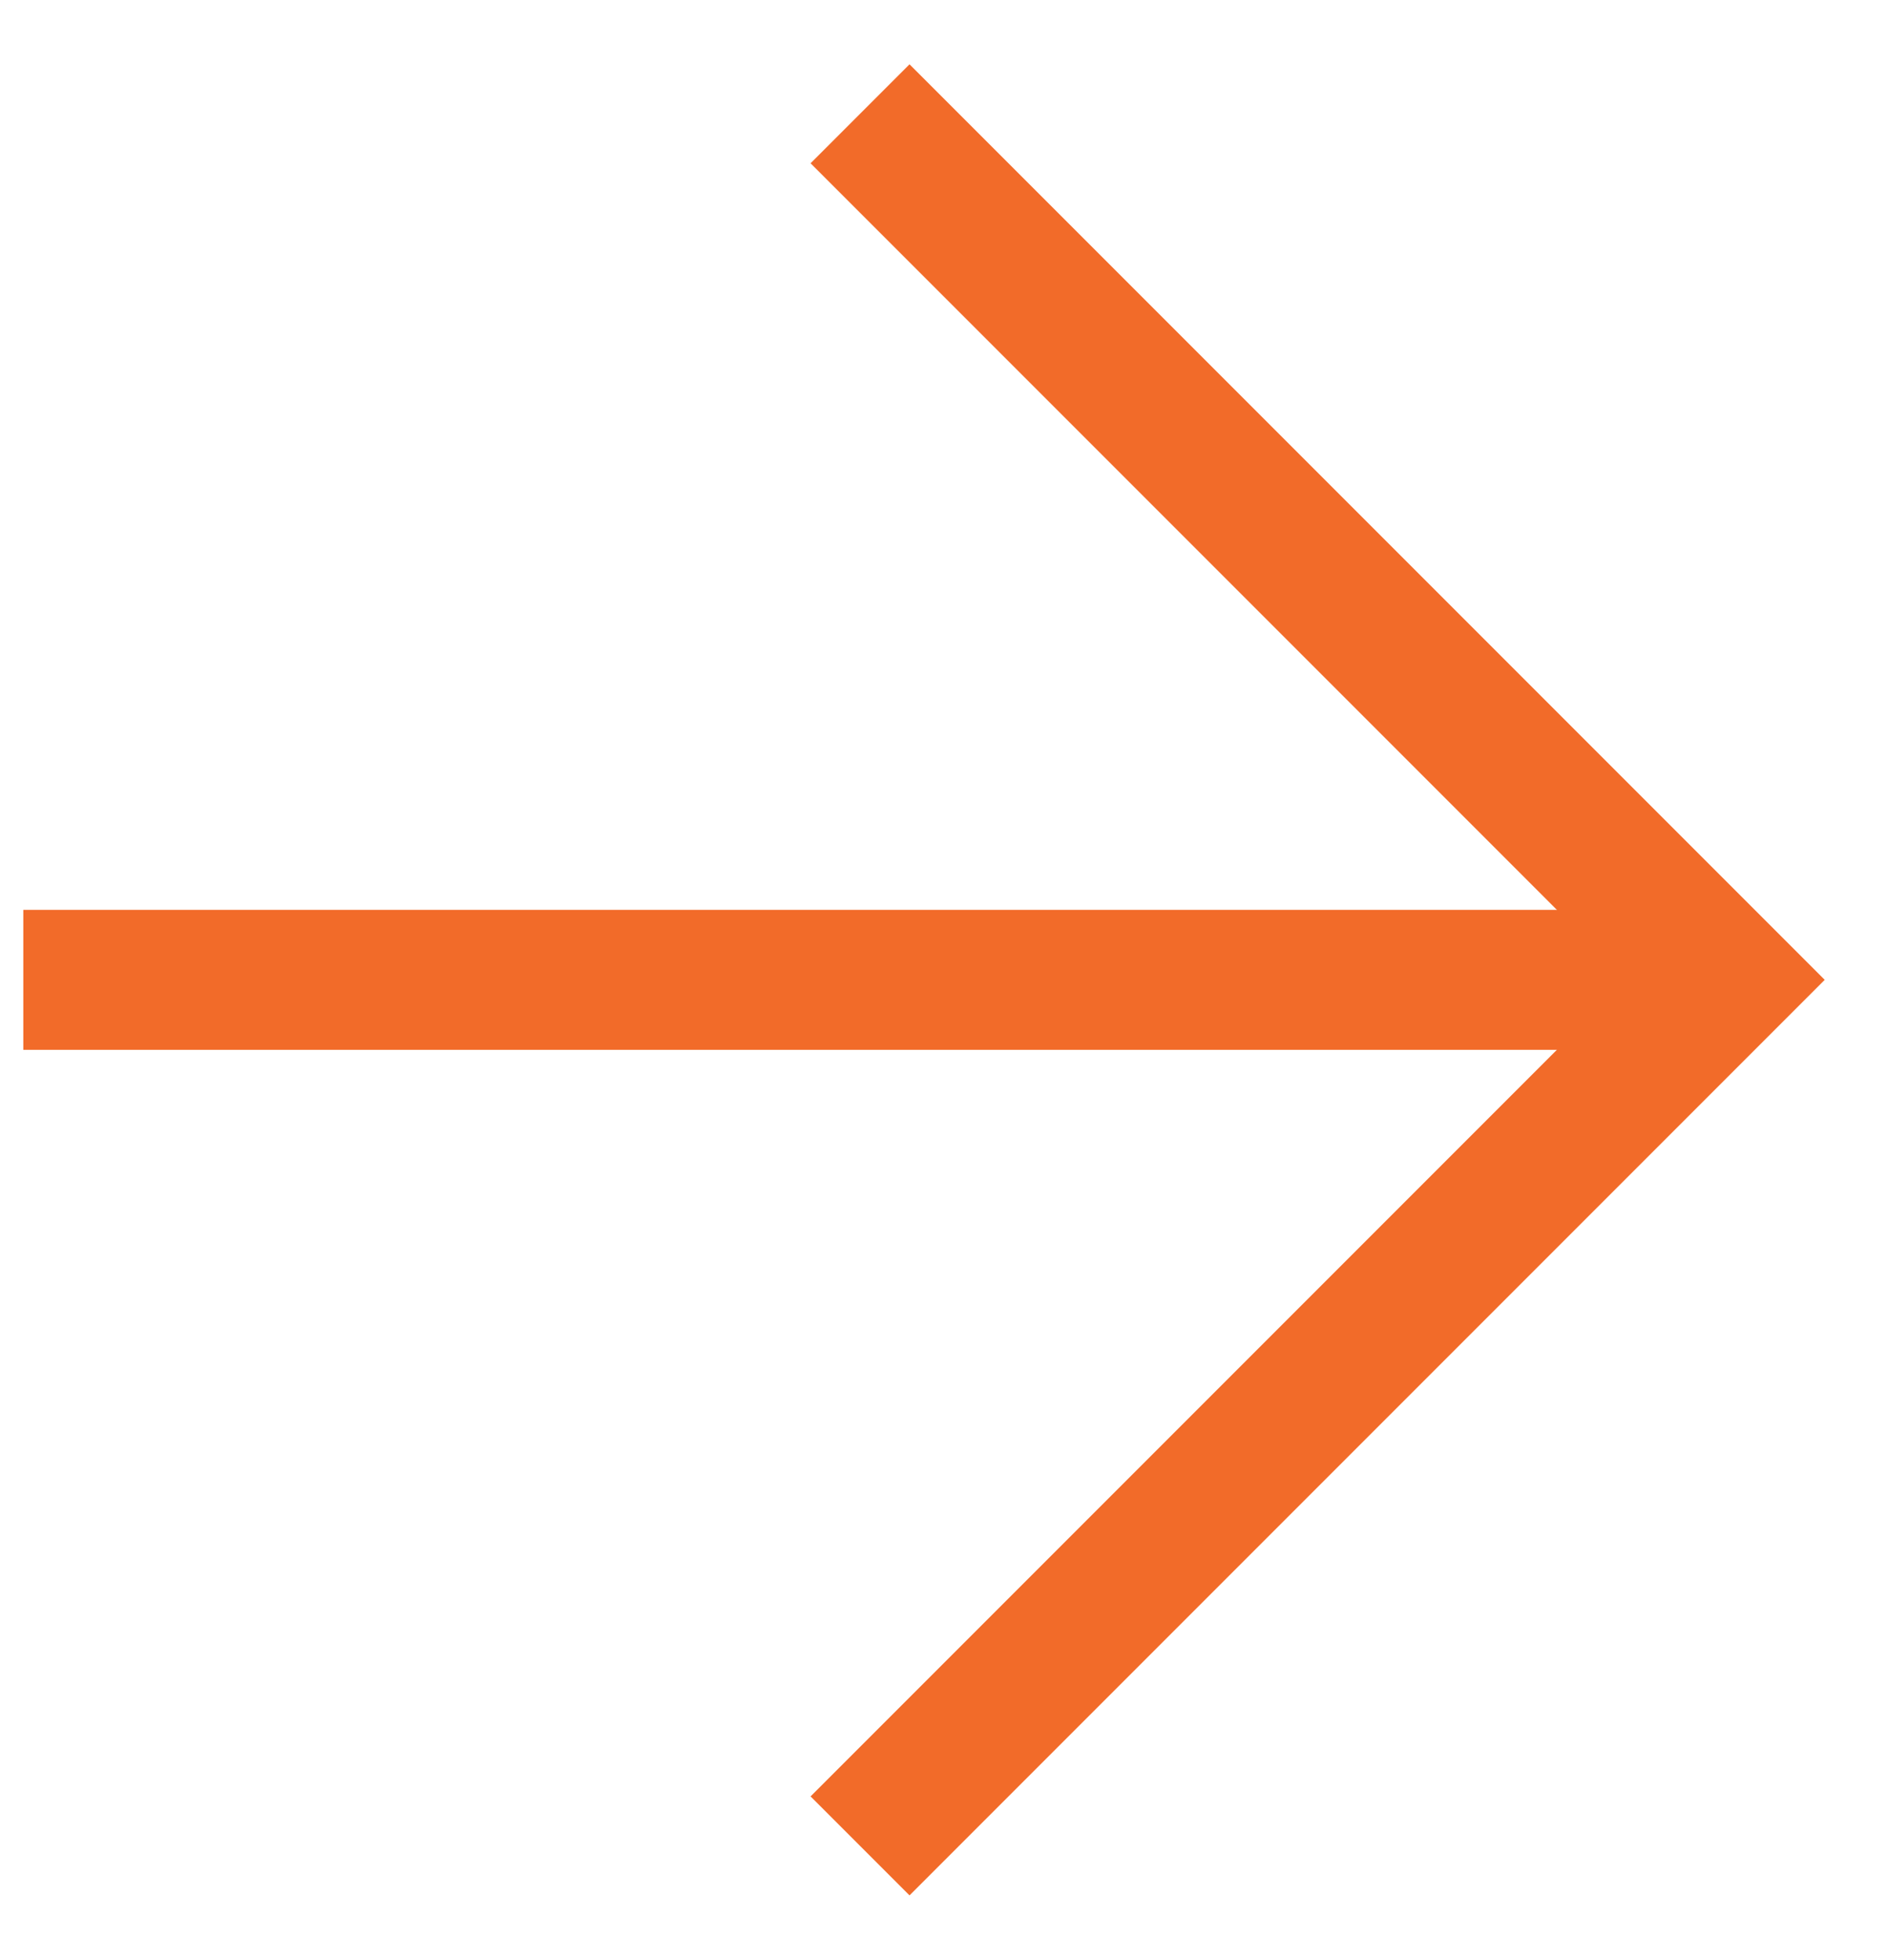
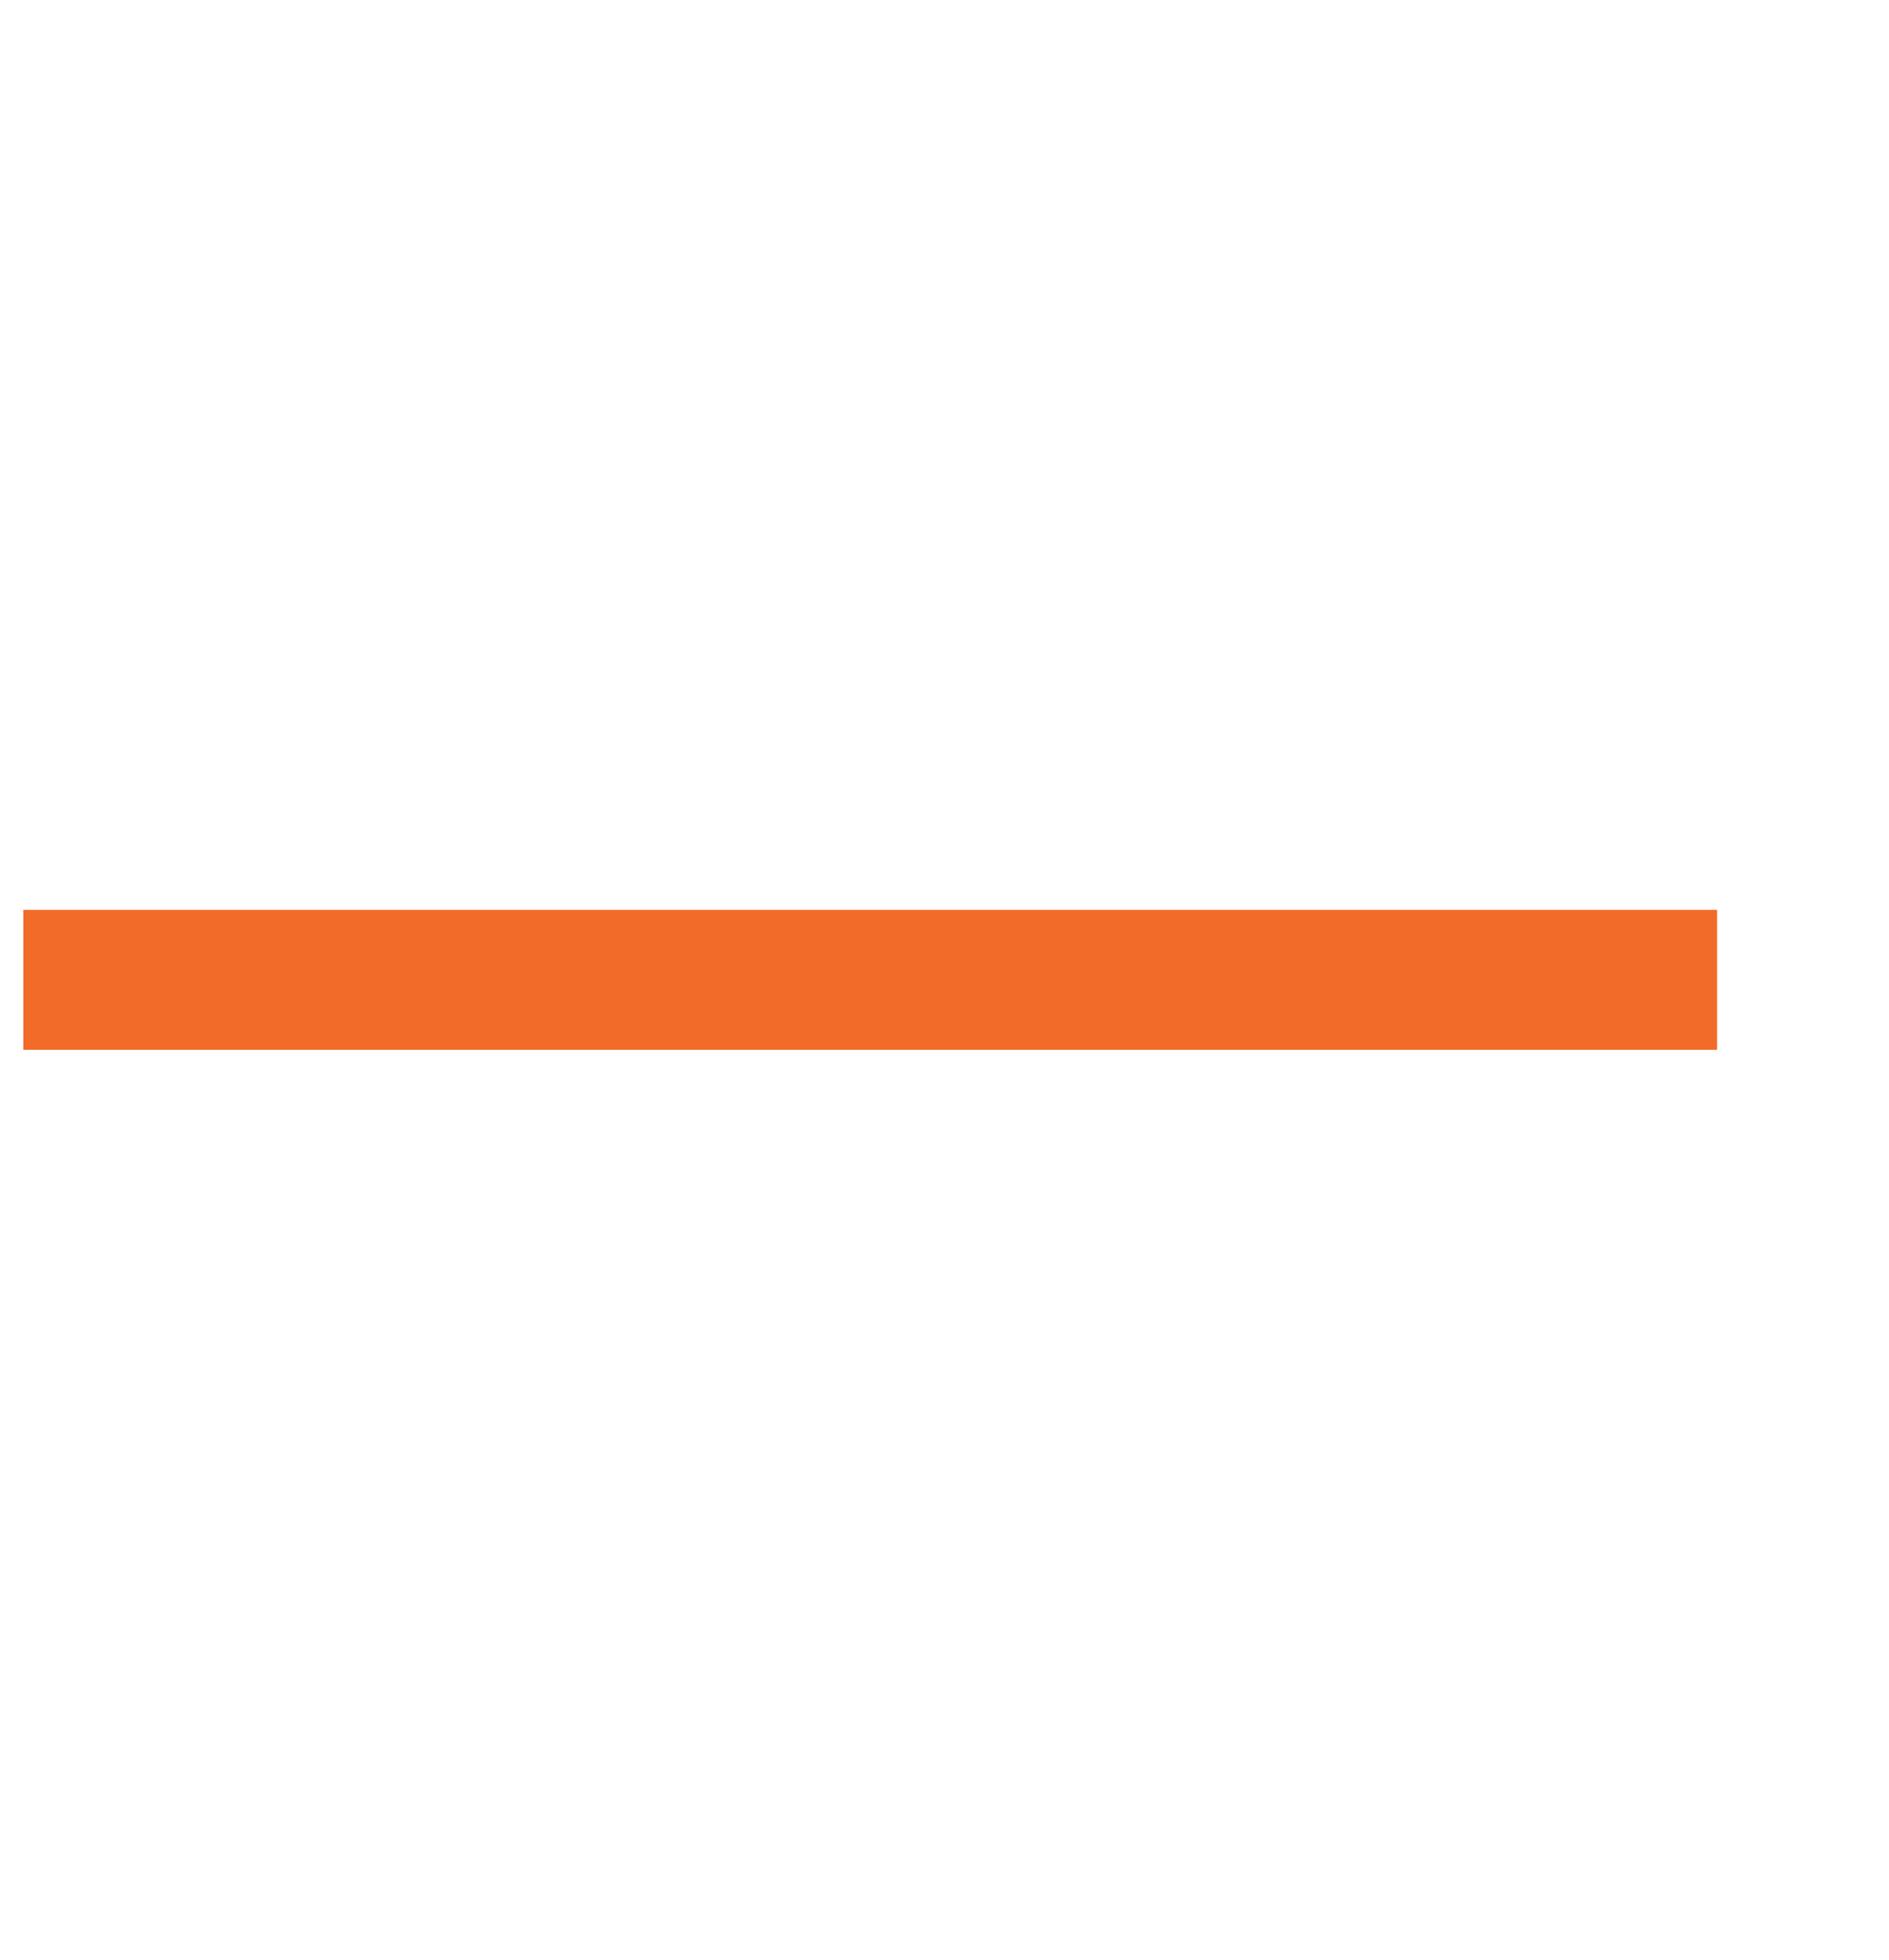
<svg xmlns="http://www.w3.org/2000/svg" width="27" height="28" viewBox="0 0 27 28" fill="none">
  <path d="M1.333 14H23.543" stroke="#F26B29" stroke-width="2" stroke-linecap="square" />
-   <path d="M13 2.333L24.667 14L13 25.667" stroke="#F26B29" stroke-width="2" stroke-linecap="square" />
</svg>